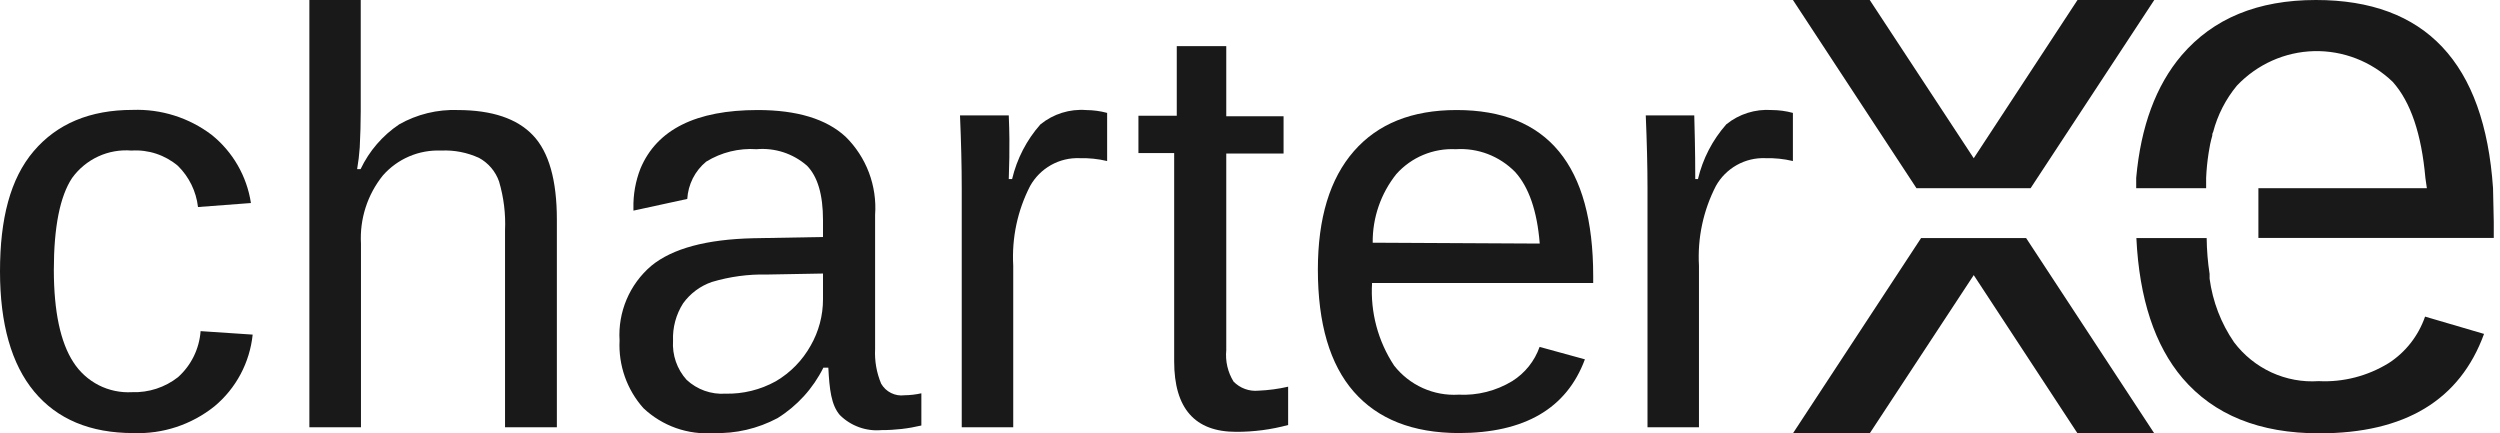
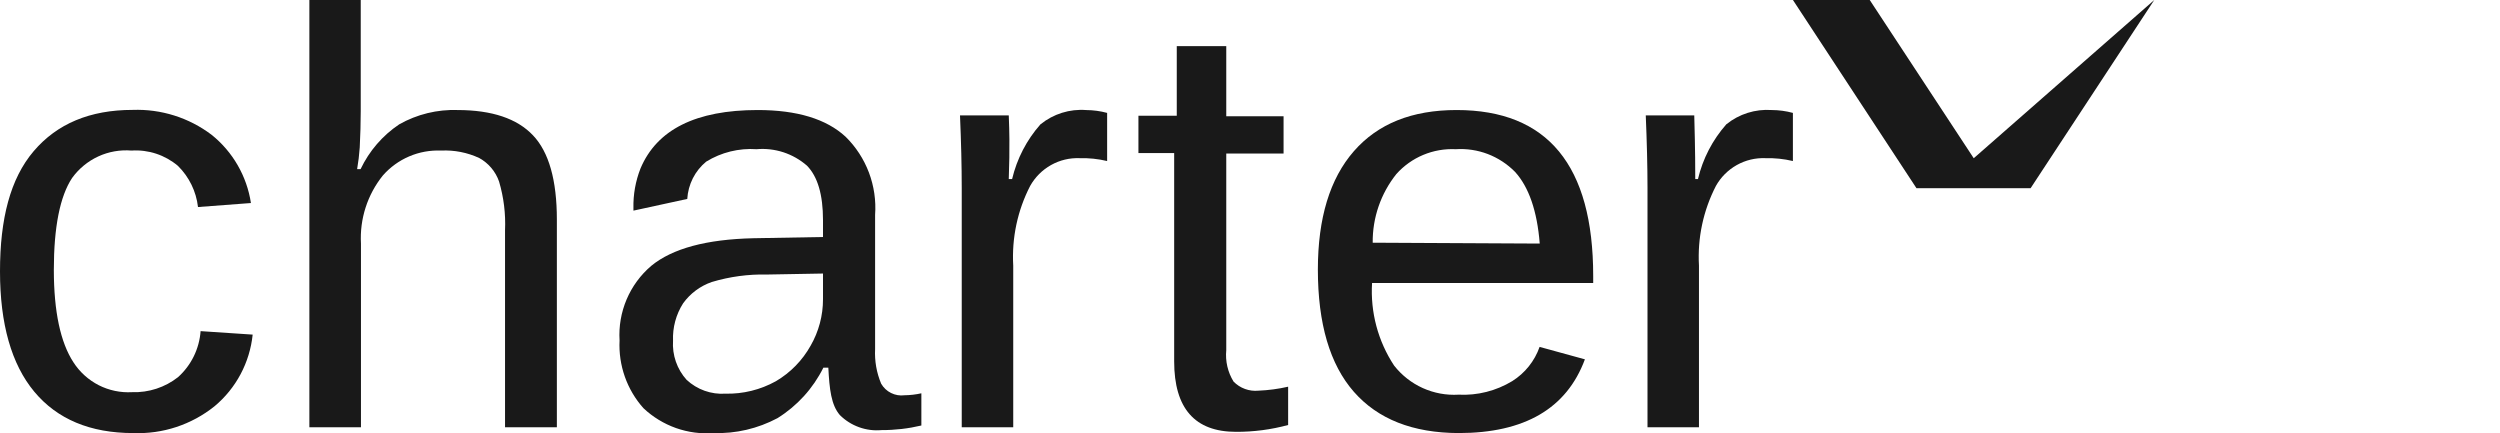
<svg xmlns="http://www.w3.org/2000/svg" width="75" height="13" viewBox="0 0 75 13" fill="none">
  <g opacity="0.9">
    <path d="M5.342 11.314C4.949 11.623 4.46 11.782 3.961 11.765C3.615 11.785 3.269 11.712 2.96 11.555C2.651 11.396 2.389 11.159 2.201 10.866C1.813 10.269 1.617 9.348 1.615 8.102C1.615 6.808 1.8 5.886 2.164 5.338C2.366 5.059 2.636 4.837 2.948 4.693C3.26 4.549 3.604 4.489 3.946 4.517C4.452 4.484 4.95 4.649 5.338 4.976C5.673 5.306 5.886 5.742 5.94 6.211L7.528 6.091C7.405 5.284 6.983 4.553 6.348 4.044C5.667 3.529 4.831 3.266 3.98 3.297C2.699 3.297 1.711 3.712 1.01 4.536C0.308 5.36 0 6.565 0 8.139C0 9.714 0.342 10.926 1.028 11.75C1.715 12.575 2.706 12.992 3.998 12.992C4.881 13.027 5.747 12.741 6.437 12.187C7.083 11.648 7.493 10.877 7.58 10.038L6.018 9.934C5.979 10.464 5.737 10.959 5.342 11.314Z" fill="black" />
    <path d="M13.736 3.301C13.121 3.279 12.513 3.427 11.977 3.73C11.477 4.065 11.077 4.529 10.818 5.073H10.714C10.751 4.858 10.777 4.642 10.792 4.424C10.811 4.051 10.822 3.678 10.822 3.335V0H9.281V12.817H10.829V7.308C10.788 6.568 11.023 5.839 11.487 5.263C11.704 5.016 11.974 4.82 12.277 4.691C12.579 4.562 12.907 4.503 13.235 4.517C13.629 4.498 14.021 4.575 14.378 4.741C14.656 4.894 14.868 5.146 14.972 5.446C15.112 5.92 15.173 6.414 15.151 6.908V12.817H16.706V6.591C16.706 5.405 16.467 4.561 15.989 4.059C15.512 3.556 14.761 3.304 13.736 3.301Z" fill="black" />
    <path d="M26.435 11.511C26.297 11.183 26.235 10.827 26.253 10.471V6.446C26.284 6.014 26.22 5.581 26.068 5.177C25.915 4.772 25.677 4.406 25.369 4.103C24.79 3.568 23.911 3.301 22.73 3.301C20.879 3.301 19.707 3.886 19.215 5.054C19.066 5.433 18.994 5.837 19.003 6.244V6.319L20.618 5.968C20.631 5.752 20.688 5.542 20.785 5.349C20.883 5.156 21.019 4.986 21.186 4.849C21.639 4.57 22.167 4.44 22.697 4.476C22.968 4.452 23.242 4.484 23.502 4.568C23.761 4.653 24.001 4.789 24.208 4.969C24.53 5.297 24.69 5.841 24.69 6.602V7.11L22.604 7.147C21.193 7.179 20.171 7.455 19.538 7.975C19.217 8.248 18.964 8.593 18.799 8.981C18.634 9.37 18.561 9.792 18.587 10.213C18.55 10.959 18.807 11.69 19.304 12.246C19.584 12.51 19.916 12.712 20.278 12.841C20.641 12.969 21.025 13.021 21.409 12.992C22.075 13.013 22.735 12.858 23.324 12.545C23.914 12.178 24.391 11.654 24.701 11.03H24.85C24.883 11.675 24.935 12.149 25.195 12.451C25.358 12.614 25.555 12.738 25.771 12.816C25.987 12.894 26.217 12.924 26.446 12.903C26.849 12.904 27.25 12.858 27.641 12.765V11.799C27.474 11.836 27.304 11.856 27.133 11.858C26.995 11.876 26.856 11.852 26.732 11.79C26.608 11.729 26.505 11.632 26.435 11.511ZM24.69 8.975C24.691 9.465 24.563 9.946 24.319 10.37C24.072 10.813 23.712 11.181 23.276 11.437C22.813 11.694 22.29 11.823 21.761 11.81C21.55 11.824 21.338 11.794 21.138 11.723C20.938 11.652 20.755 11.54 20.599 11.396C20.456 11.238 20.346 11.052 20.276 10.85C20.206 10.648 20.177 10.434 20.191 10.221C20.175 9.826 20.28 9.435 20.492 9.102C20.706 8.804 21.007 8.58 21.353 8.46C21.89 8.299 22.448 8.223 23.009 8.236L24.69 8.206V8.975Z" fill="black" />
    <path d="M31.213 3.731C30.799 4.199 30.508 4.763 30.363 5.372H30.263C30.263 5.159 30.308 4.521 30.263 3.462H28.8C28.834 4.256 28.852 4.984 28.852 5.64V12.817H30.397V7.968C30.35 7.14 30.525 6.314 30.905 5.577C31.053 5.314 31.269 5.098 31.531 4.951C31.793 4.804 32.091 4.733 32.39 4.745C32.667 4.738 32.944 4.767 33.214 4.831V3.387C33.01 3.332 32.799 3.303 32.587 3.302C32.092 3.263 31.6 3.417 31.213 3.731Z" fill="black" />
    <path d="M37.007 11.448C36.833 11.166 36.756 10.835 36.788 10.504V4.607H38.507V3.488H36.788V1.384H35.303V3.473H34.153V4.592H35.225V10.84C35.225 12.25 35.844 12.955 37.082 12.955C37.609 12.957 38.135 12.888 38.644 12.75V11.601C38.352 11.668 38.053 11.708 37.754 11.72C37.617 11.734 37.479 11.716 37.35 11.669C37.221 11.622 37.104 11.547 37.007 11.448Z" fill="black" />
    <path d="M43.697 3.301C42.361 3.301 41.337 3.711 40.616 4.536C39.896 5.36 39.536 6.543 39.536 8.087C39.536 9.711 39.896 10.933 40.616 11.754C41.337 12.575 42.383 12.987 43.757 12.992C45.737 12.992 47 12.255 47.547 10.78L46.188 10.407C46.038 10.833 45.749 11.194 45.368 11.433C44.883 11.727 44.322 11.869 43.757 11.84C43.388 11.862 43.02 11.794 42.683 11.642C42.346 11.49 42.051 11.258 41.823 10.967C41.34 10.235 41.108 9.366 41.162 8.49H47.796V8.281C47.796 4.961 46.43 3.301 43.697 3.301ZM41.181 7.281C41.173 6.533 41.424 5.806 41.89 5.222C42.113 4.973 42.388 4.776 42.697 4.647C43.005 4.518 43.338 4.46 43.672 4.476C43.999 4.455 44.327 4.504 44.634 4.621C44.941 4.739 45.219 4.921 45.45 5.155C45.862 5.606 46.114 6.323 46.192 7.307L41.181 7.281Z" fill="black" />
    <path d="M53.148 3.301C52.658 3.267 52.172 3.42 51.789 3.73C51.376 4.198 51.083 4.762 50.939 5.372H50.858C50.858 5.159 50.858 4.521 50.828 3.462H49.373C49.406 4.256 49.425 4.984 49.425 5.64V12.817H50.969V7.968C50.922 7.139 51.098 6.314 51.478 5.577C51.625 5.314 51.842 5.098 52.104 4.951C52.366 4.804 52.663 4.733 52.962 4.745C53.24 4.738 53.517 4.767 53.787 4.831V3.387C53.578 3.33 53.364 3.302 53.148 3.301Z" fill="black" />
-     <path d="M58.618 5.646H59.798H60.918L64.628 0H62.325L59.212 4.747L56.092 0H53.788L57.494 5.646H58.618Z" fill="black" />
-     <path d="M59.937 7.141H58.479H57.633L53.788 13H56.092L59.212 8.253L62.325 13H64.628L60.783 7.141H59.937Z" fill="black" />
-     <path d="M71.661 10.893C71.028 11.282 70.297 11.471 69.559 11.434C69.074 11.467 68.589 11.377 68.146 11.174C67.704 10.97 67.317 10.659 67.021 10.267C66.631 9.7 66.38 9.046 66.288 8.361C66.288 8.316 66.288 8.268 66.288 8.219C66.233 7.863 66.204 7.502 66.2 7.141H64.091C64.179 8.965 64.644 10.364 65.475 11.344C66.418 12.448 67.785 13 69.577 13C72.148 13 73.796 12.006 74.521 10.017L72.752 9.498C72.552 10.075 72.168 10.566 71.661 10.893Z" fill="black" />
-     <path d="M74.791 5.646C74.534 1.882 72.763 0 69.477 0C67.734 0 66.397 0.552 65.448 1.659C64.679 2.564 64.225 3.79 64.086 5.336V5.646H66.184V5.336C66.195 5.087 66.22 4.838 66.258 4.591C66.283 4.415 66.319 4.242 66.368 4.072C66.368 4.039 66.368 4.001 66.393 3.964C66.527 3.451 66.771 2.975 67.107 2.569C67.715 1.928 68.546 1.556 69.421 1.534C70.295 1.513 71.143 1.843 71.78 2.454C72.322 3.058 72.645 4.024 72.762 5.34L72.806 5.646H67.752V7.138H74.813V6.66L74.791 5.646Z" fill="black" />
+     <path d="M58.618 5.646H59.798H60.918L64.628 0L59.212 4.747L56.092 0H53.788L57.494 5.646H58.618Z" fill="black" />
  </g>
</svg>